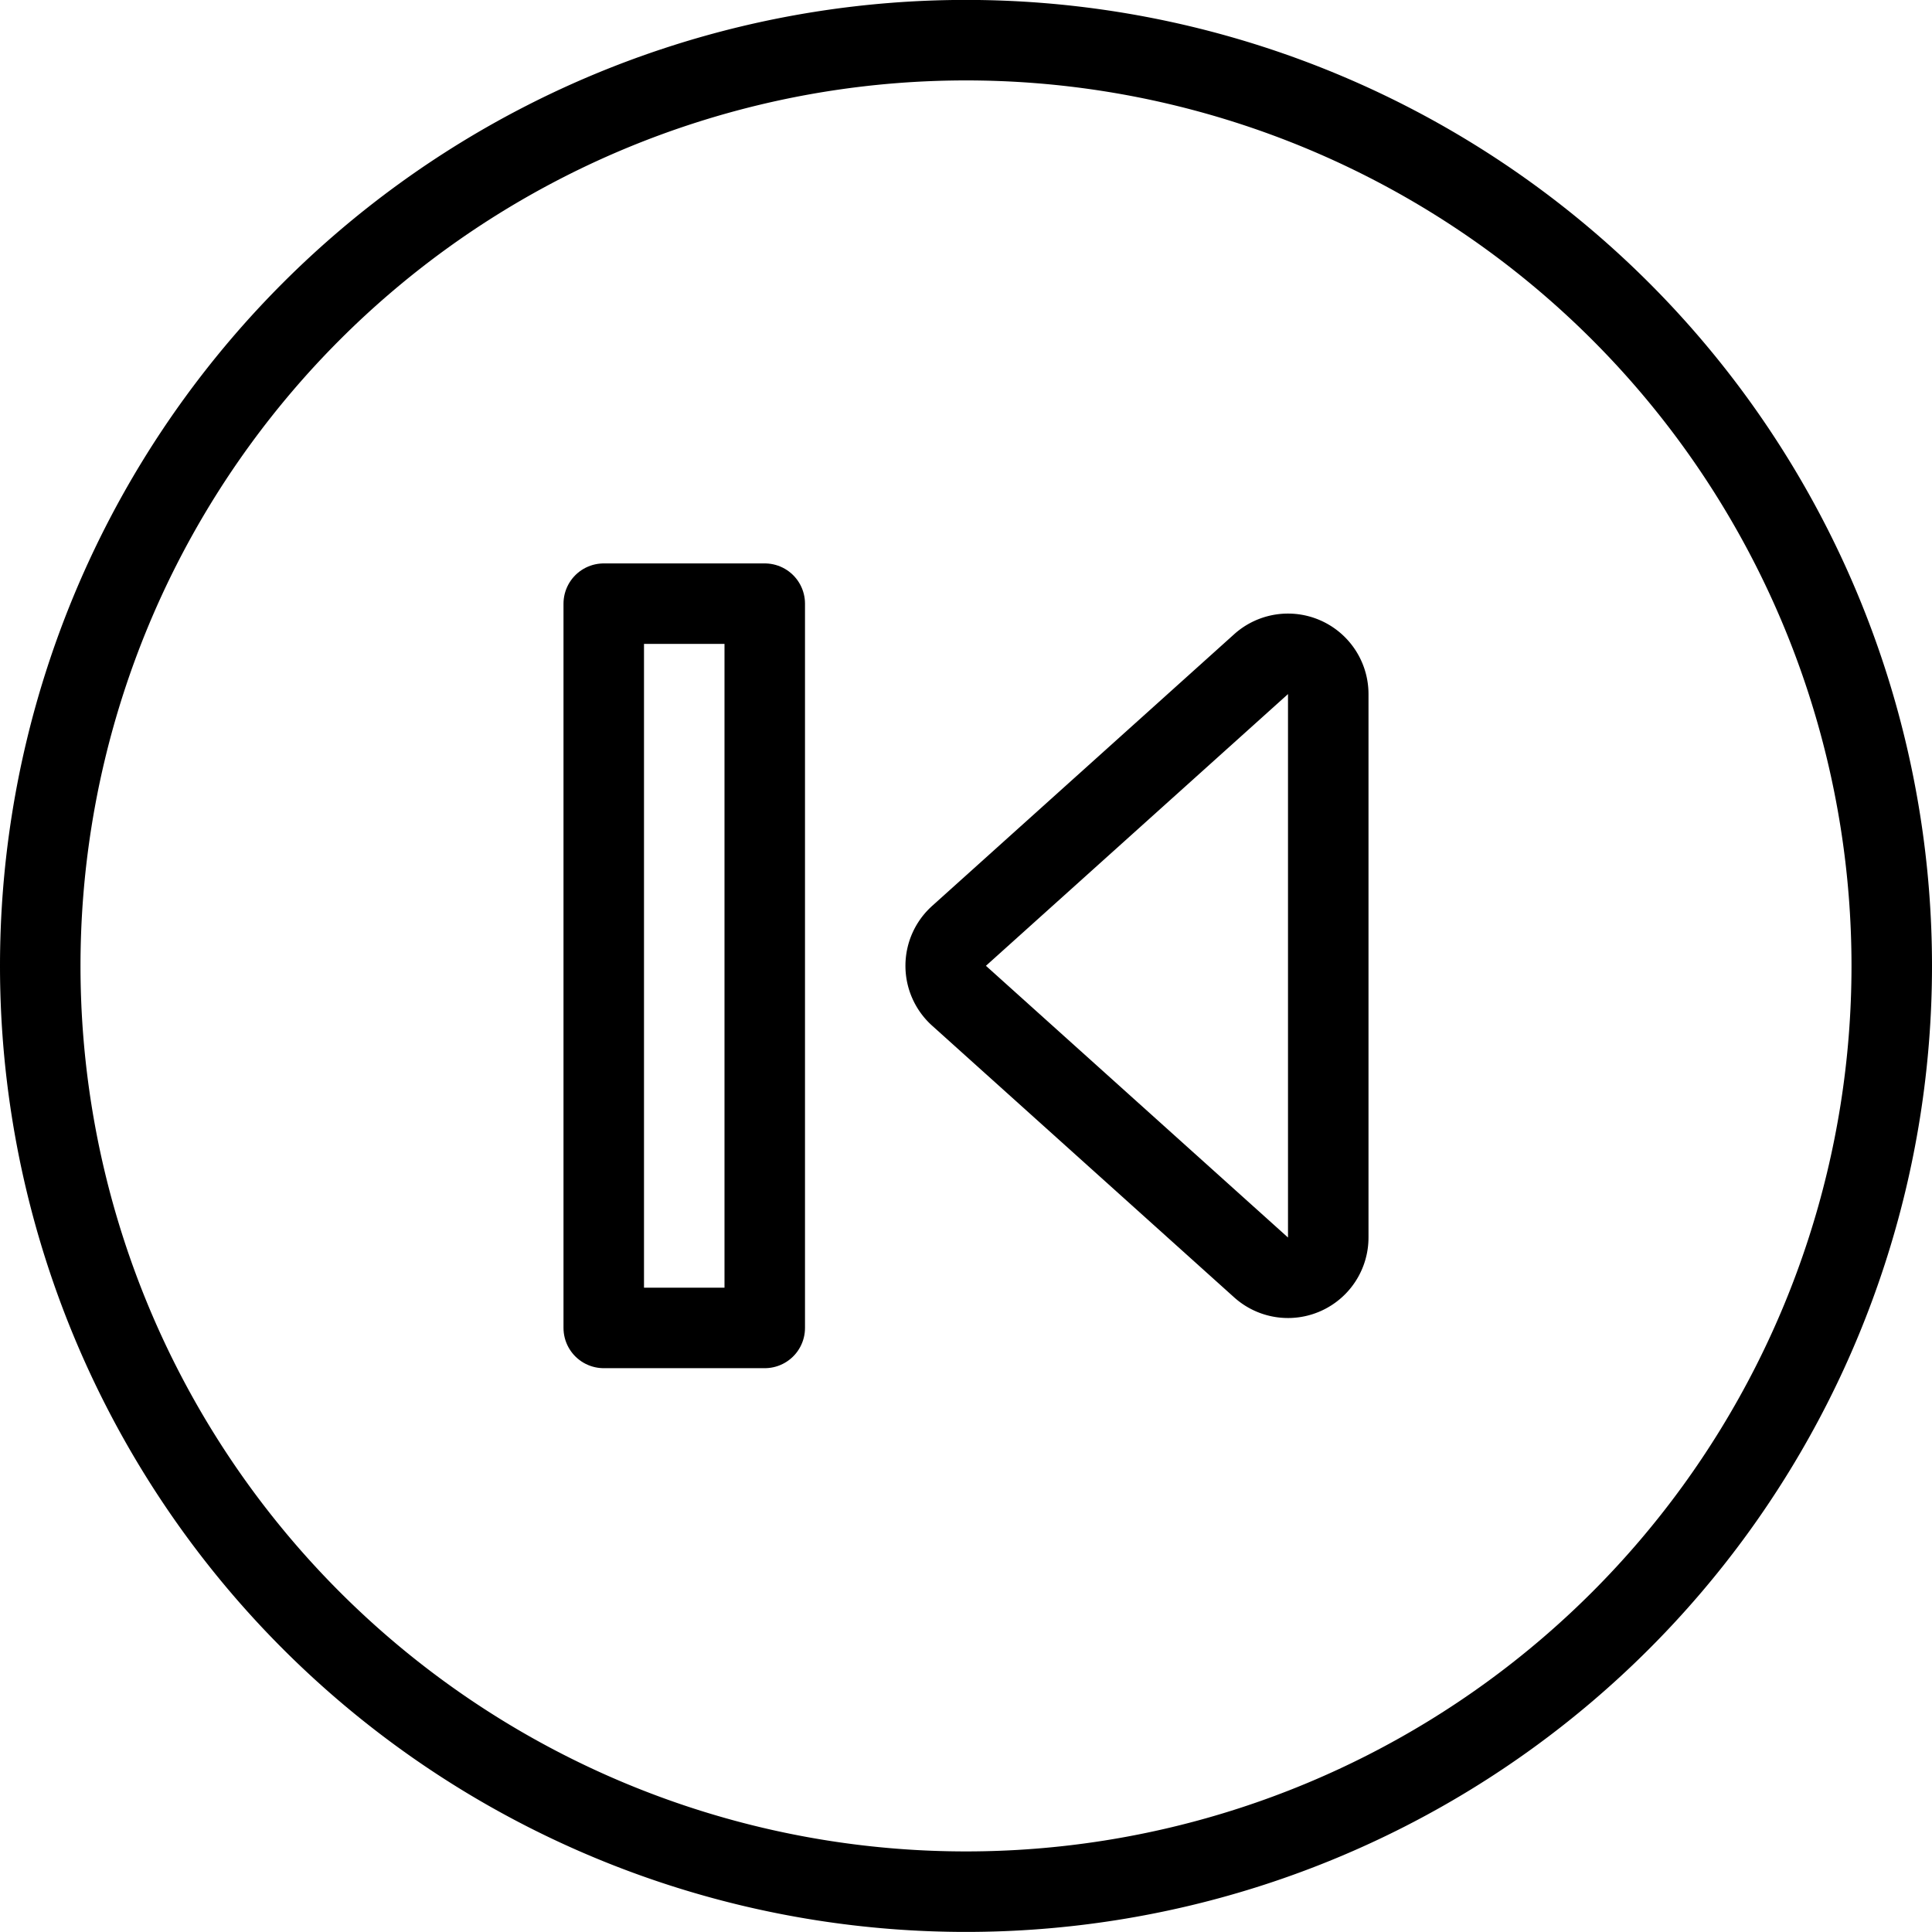
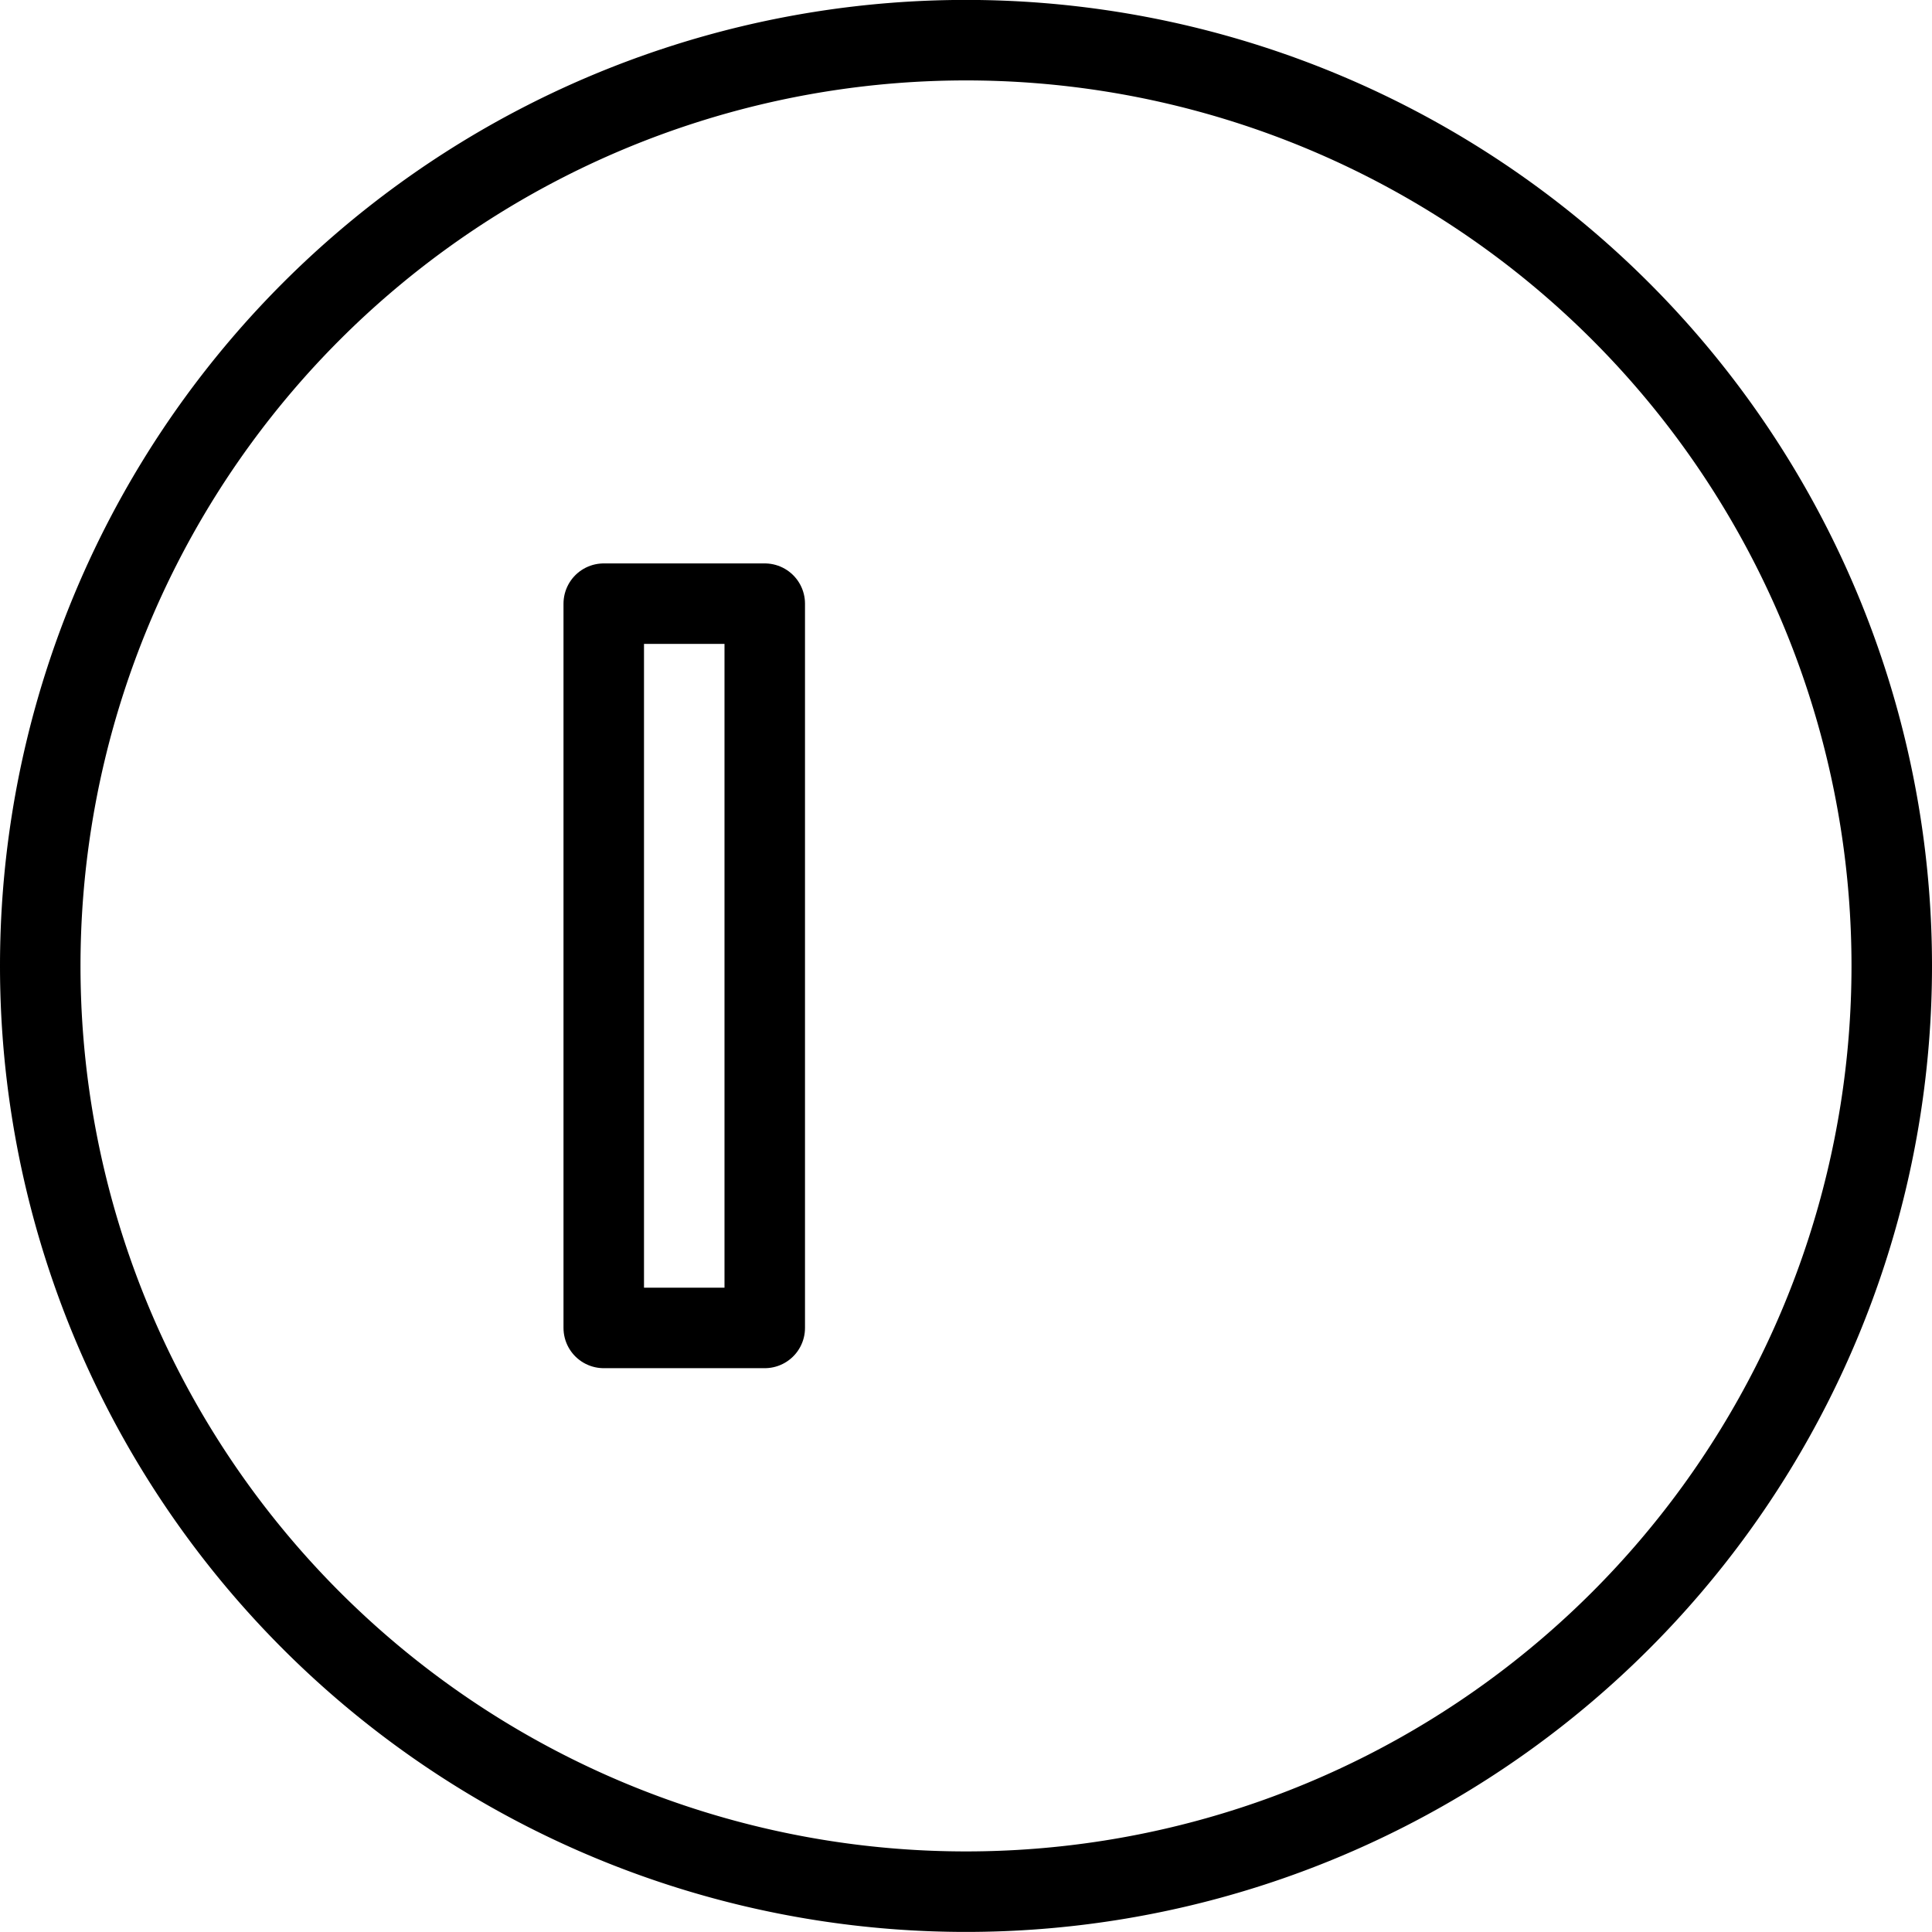
<svg xmlns="http://www.w3.org/2000/svg" viewBox="0 0 24 24">
  <g transform="matrix(1,0,0,1,0,0)">
    <path d="M7.500 7.499 L9.500 7.499 L9.500 16.496 L7.500 16.496 Z" fill="none" stroke="#000000" stroke-linecap="round" stroke-linejoin="round" />
-     <path d="M16.5,8.621a.5.5,0,0,0-.834-.371l-3.753,3.376a.5.5,0,0,0,0,.743l3.753,3.376a.5.5,0,0,0,.834-.372Z" fill="none" stroke="#000000" stroke-linecap="round" stroke-linejoin="round" />
    <path d="M0.500 11.999 A11.500 11.500 0 1 0 23.500 11.999 A11.500 11.500 0 1 0 0.500 11.999 Z" fill="none" stroke="#000000" stroke-linecap="round" stroke-linejoin="round" />
  </g>
</svg>